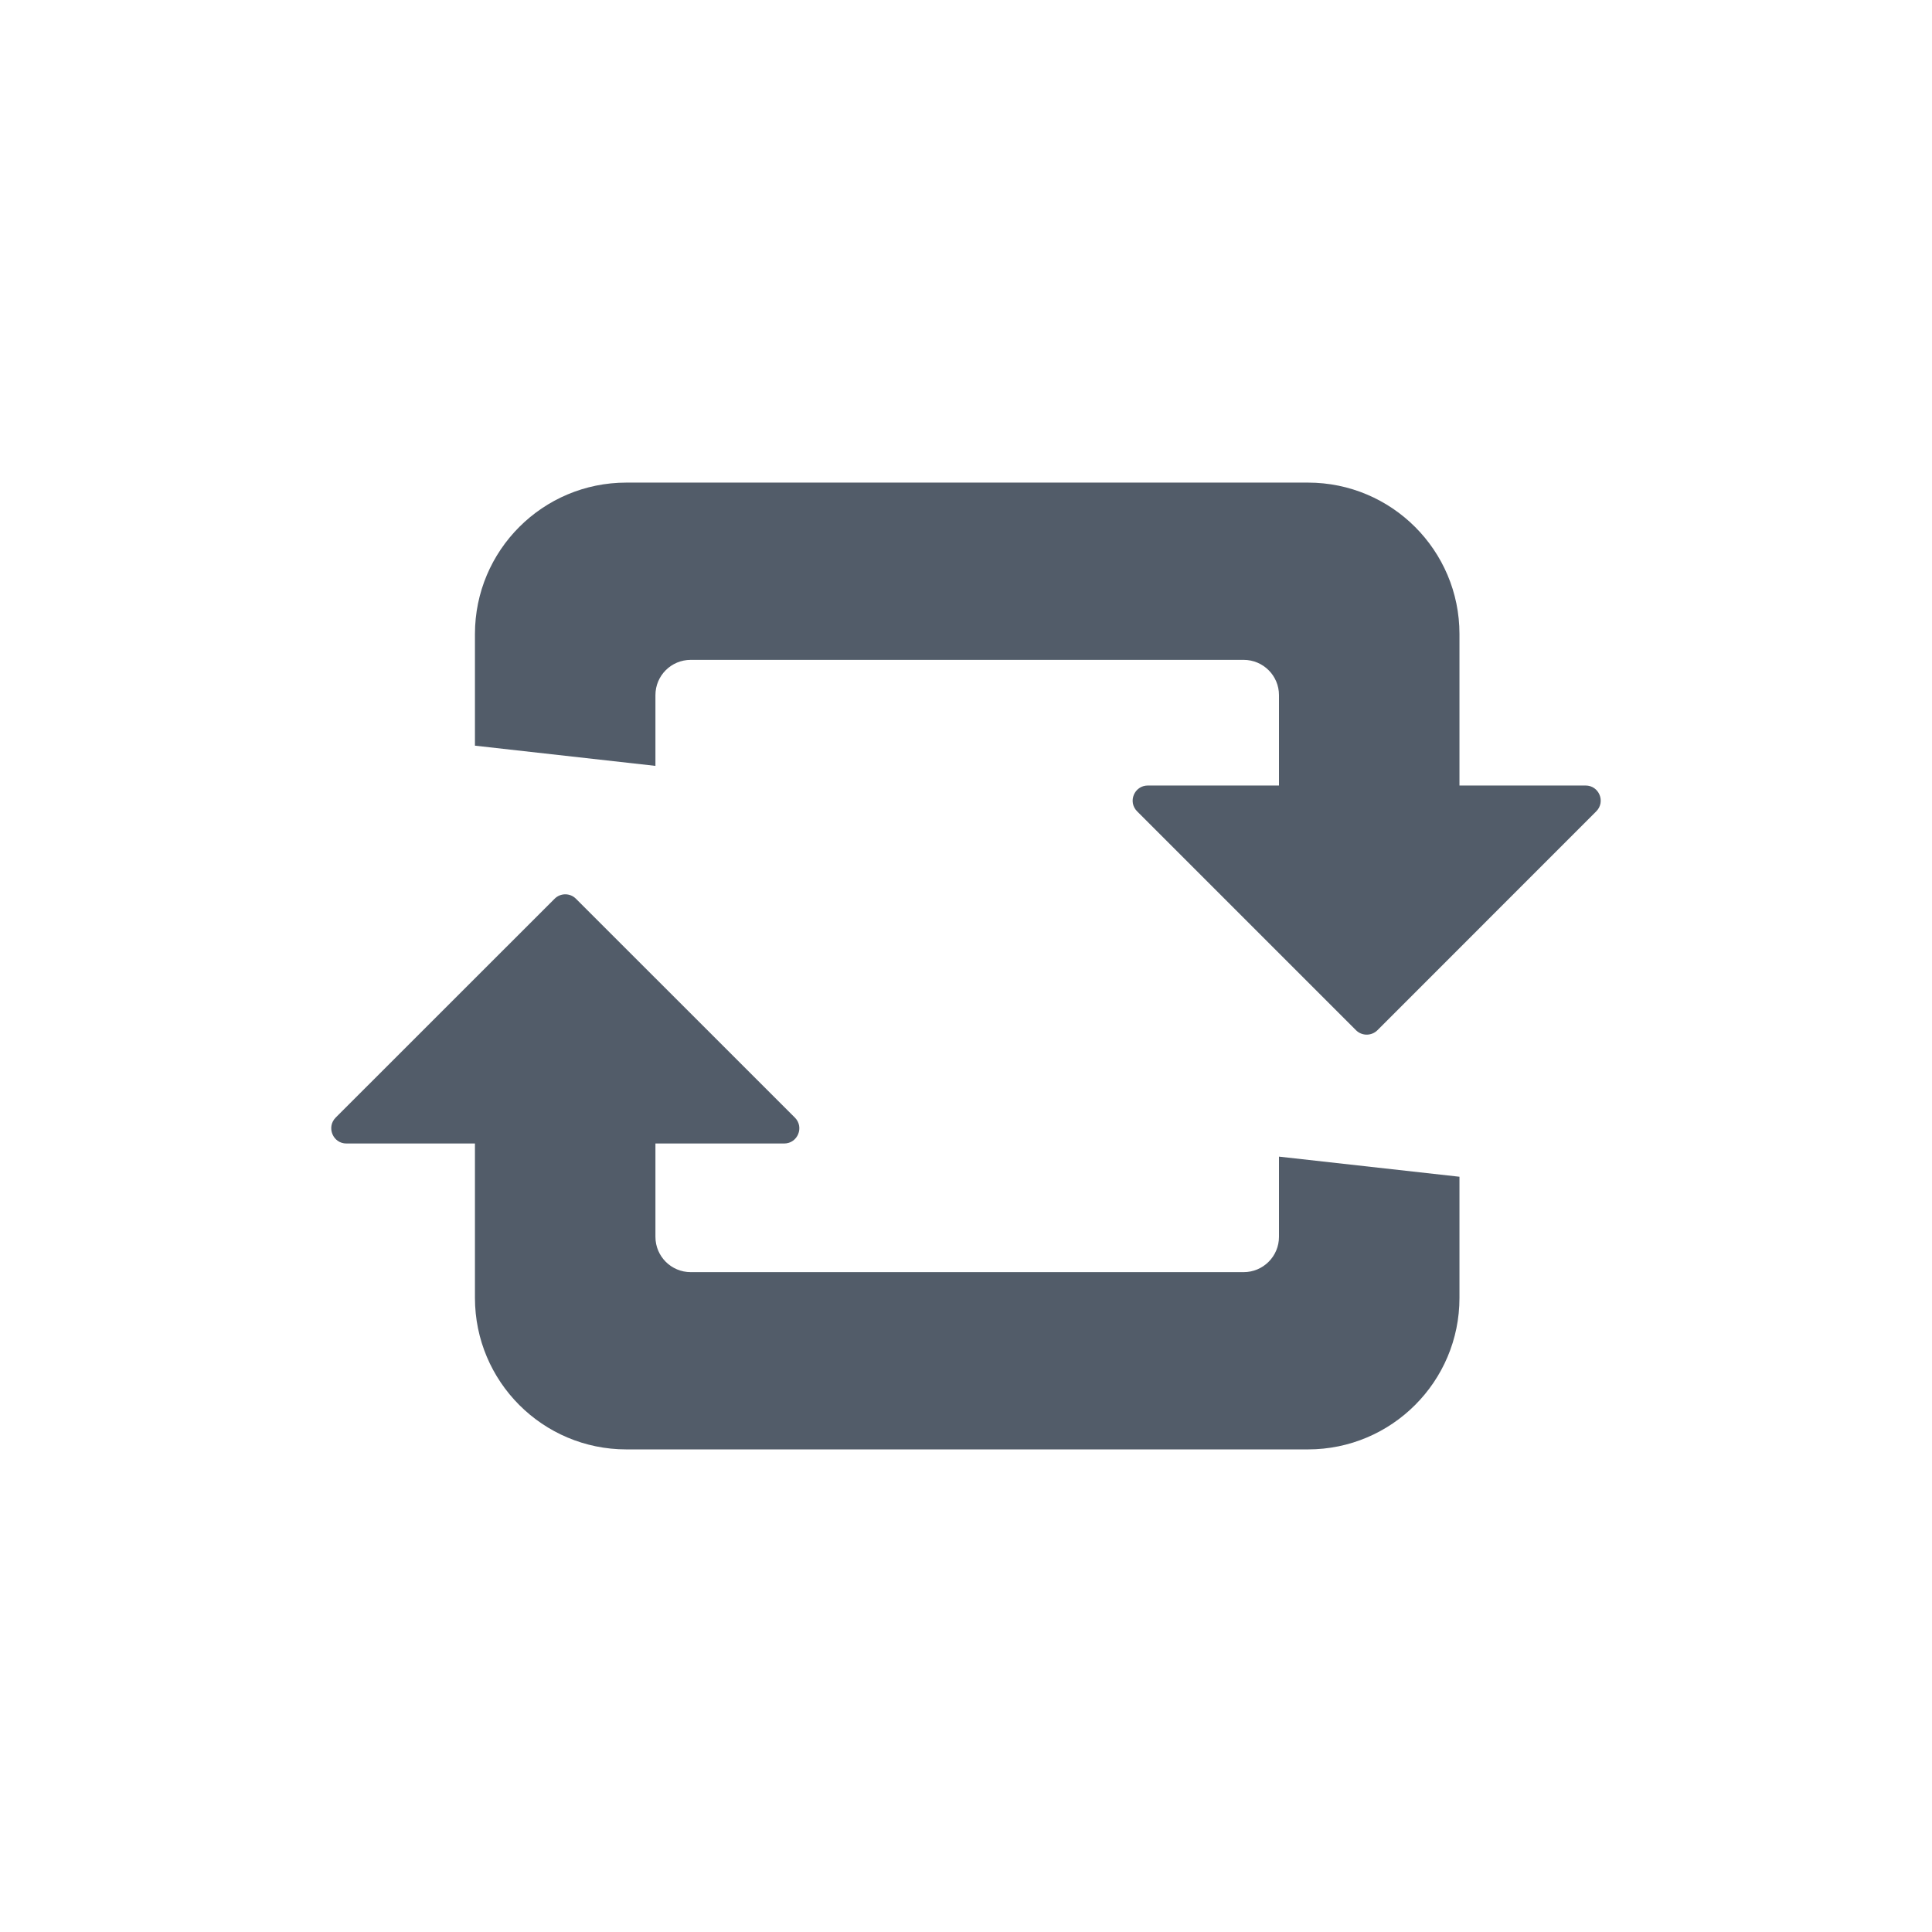
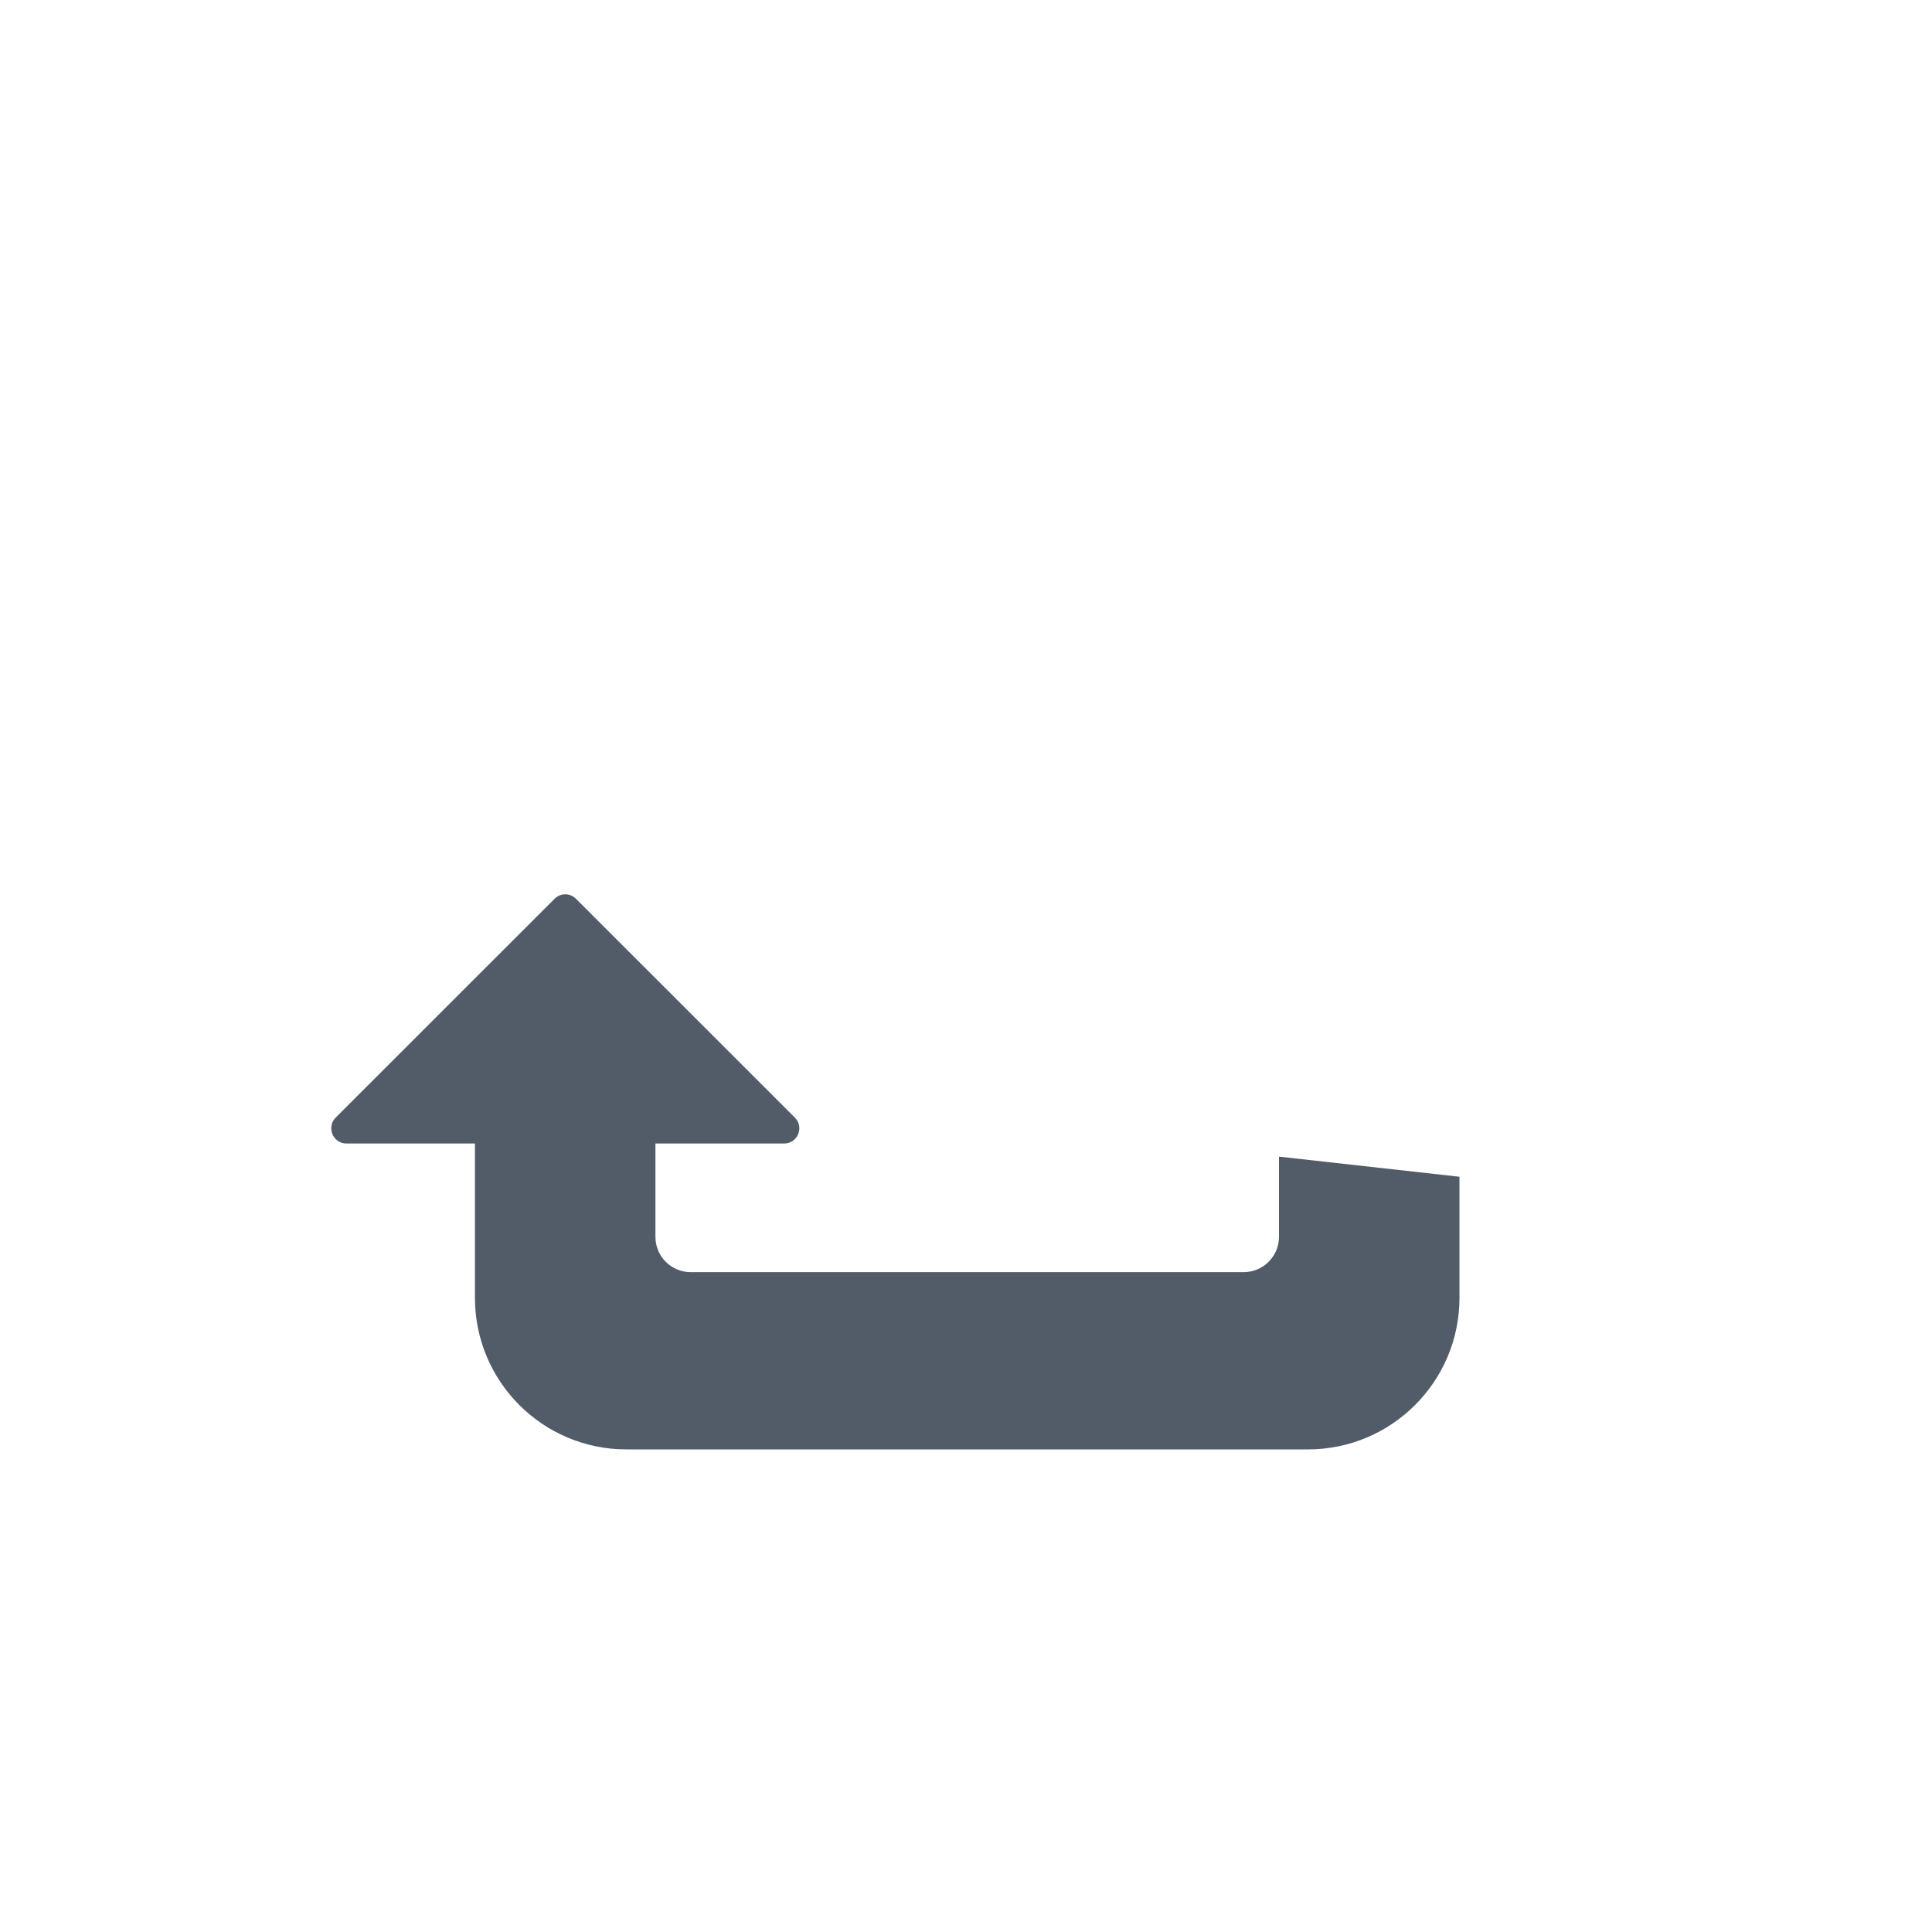
<svg xmlns="http://www.w3.org/2000/svg" width="24" height="24" viewBox="0 0 24 24" fill="none">
-   <path d="M5.9 7.876C5.9 6.837 6.742 5.995 7.781 5.995H16.248C17.287 5.995 18.13 6.837 18.13 7.876V9.758H19.697C19.864 9.758 19.948 9.96 19.829 10.079L17.111 12.798C17.037 12.871 16.918 12.871 16.845 12.798L14.126 10.079C14.007 9.96 14.091 9.758 14.259 9.758H15.888V8.635C15.888 8.393 15.691 8.197 15.449 8.197H8.581C8.338 8.197 8.142 8.393 8.142 8.635V9.514L5.9 9.263V7.876Z" fill="#525C69" />
  <path d="M5.9 14.205V16.123C5.9 17.162 6.742 18.005 7.781 18.005H16.248C17.287 18.005 18.13 17.162 18.13 16.123V14.618L15.888 14.368V15.364C15.888 15.607 15.691 15.803 15.449 15.803H8.581C8.338 15.803 8.142 15.607 8.142 15.364V14.205H9.741C9.909 14.205 9.993 14.002 9.874 13.883L7.155 11.165C7.082 11.091 6.963 11.091 6.889 11.165L4.17 13.883C4.052 14.002 4.136 14.205 4.303 14.205H5.9Z" fill="#525C69" />
</svg>